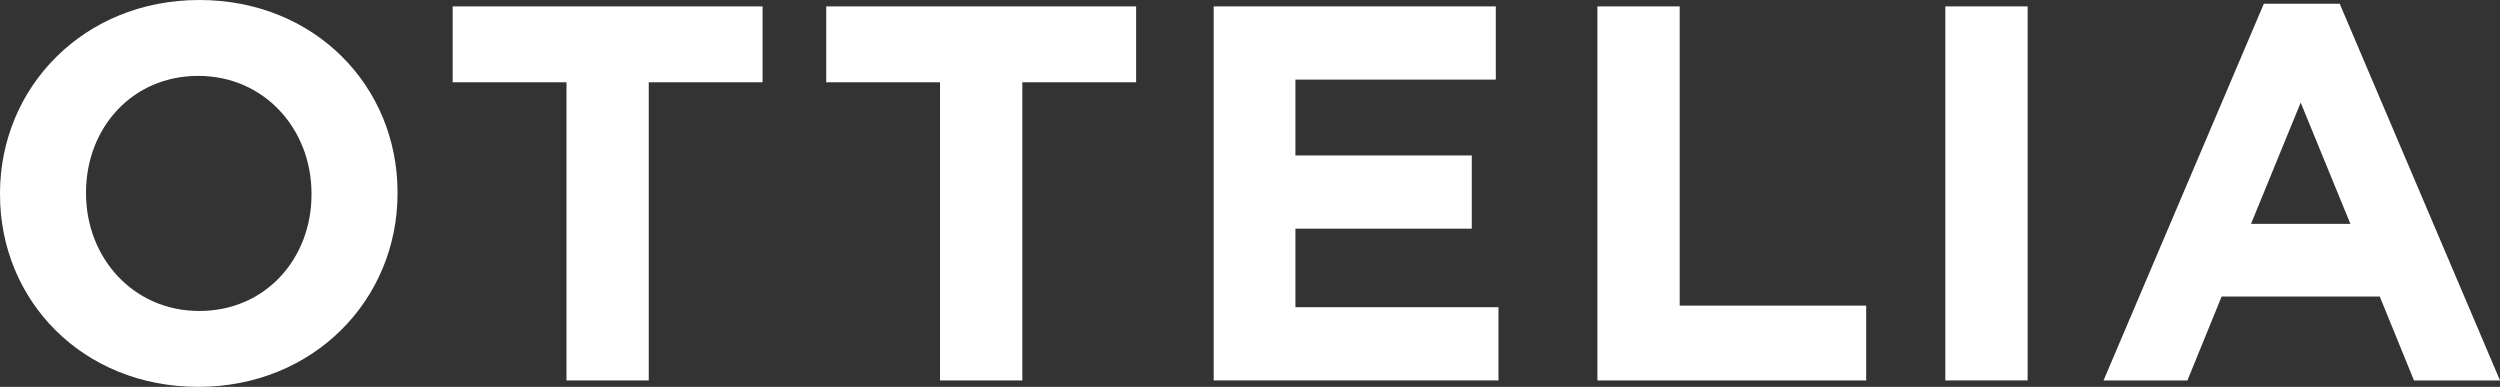
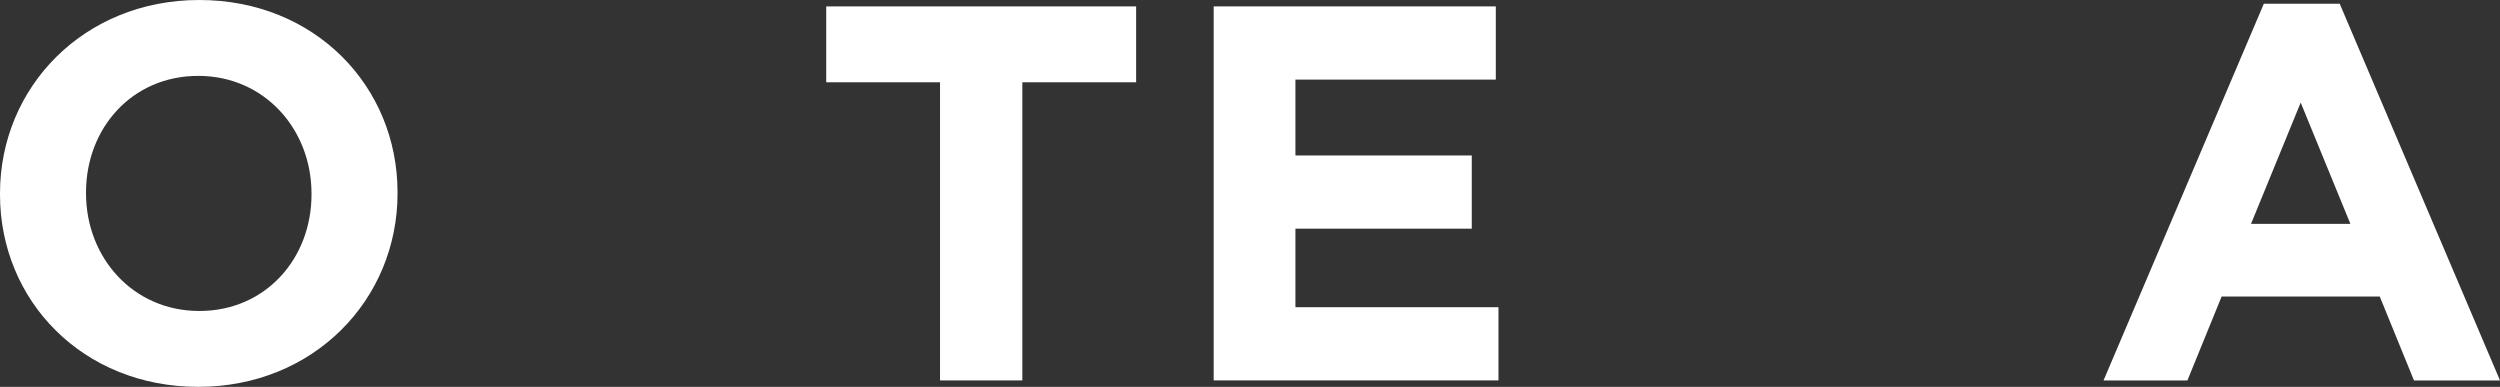
<svg xmlns="http://www.w3.org/2000/svg" version="1.1" id="Layer_1" x="0px" y="0px" viewBox="0 0 472.64 73.136" style="enable-background:new 0 0 472.64 73.136;" xml:space="preserve">
  <rect x="0" y="0" width="472.64" height="73.136" fill="#333333" stroke="none" />
  <style type="text/css">
	.st0{fill:#FFFFFF;}
</style>
  <g>
    <path class="st0" d="M37.475,73.136C15.656,73.136,0,56.872,0,36.77v-0.202C0,16.466,15.858,0,37.677,0   c21.82,0,37.479,16.263,37.479,36.366v0.202C75.156,56.67,59.295,73.136,37.475,73.136z M58.891,36.568   c0-12.122-8.889-22.223-21.415-22.223c-12.526,0-21.213,9.899-21.213,22.021v0.202c0,12.122,8.889,22.224,21.415,22.224   c12.526,0,21.214-9.899,21.214-22.021V36.568z" />
-     <path class="st0" d="M122.65,15.556v56.367h-15.553V15.556H85.578V1.212h58.589v14.344H122.65z" />
-     <path class="st0" d="M193.278,15.556v56.367h-15.56V15.556h-21.515V1.212h58.589v14.344H193.278z" />
+     <path class="st0" d="M193.278,15.556v56.367h-15.56V15.556h-21.515V1.212h58.589v14.344H193.278" />
    <path class="st0" d="M229.454,71.923V1.212h53.337v13.839h-37.883v14.344h33.338v13.839h-33.338v14.849h38.386v13.839H229.454z" />
-     <path class="st0" d="M302,71.923V1.212h15.556v56.569h35.256v14.142H302z" />
-     <path class="st0" d="M367.776,71.923V1.212h15.56v70.711H367.776z" />
    <path class="st0" d="M456.375,71.923l-6.465-15.859h-29.901l-6.465,15.859h-15.858l30.305-71.216h14.344l30.305,71.216H456.375z    M434.96,19.395l-9.393,22.931h18.789L434.96,19.395z" />
  </g>
</svg>